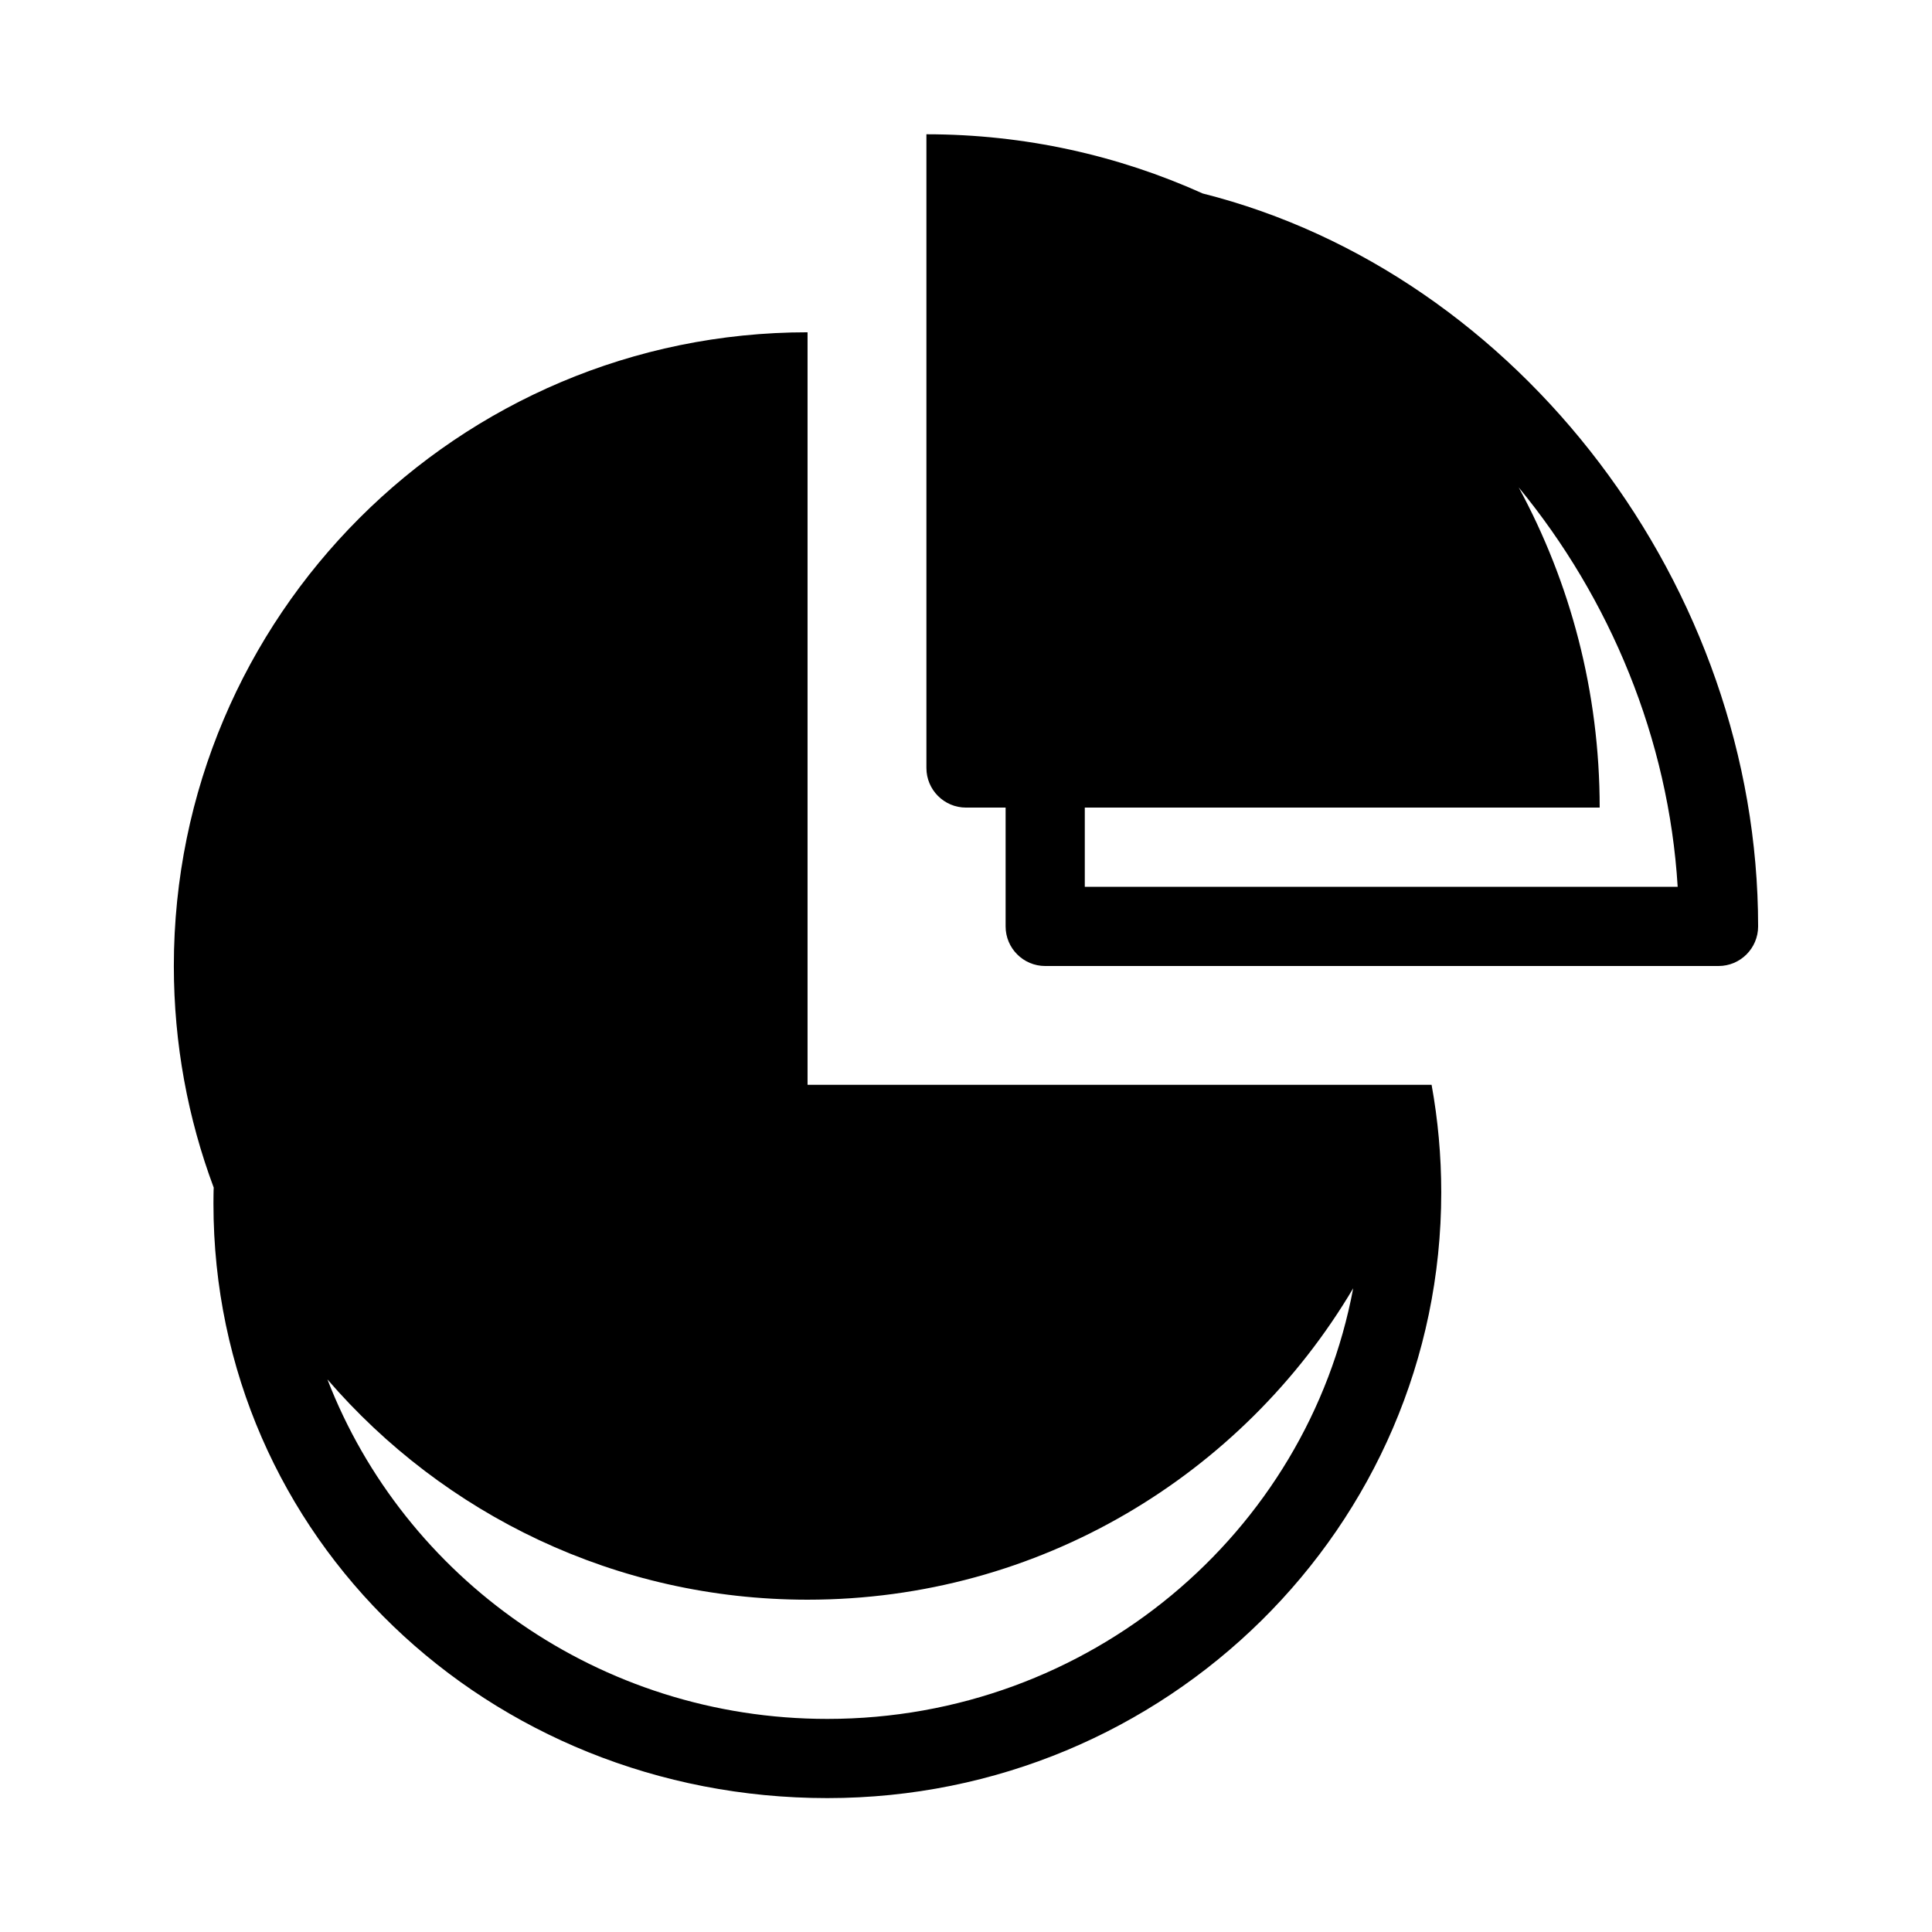
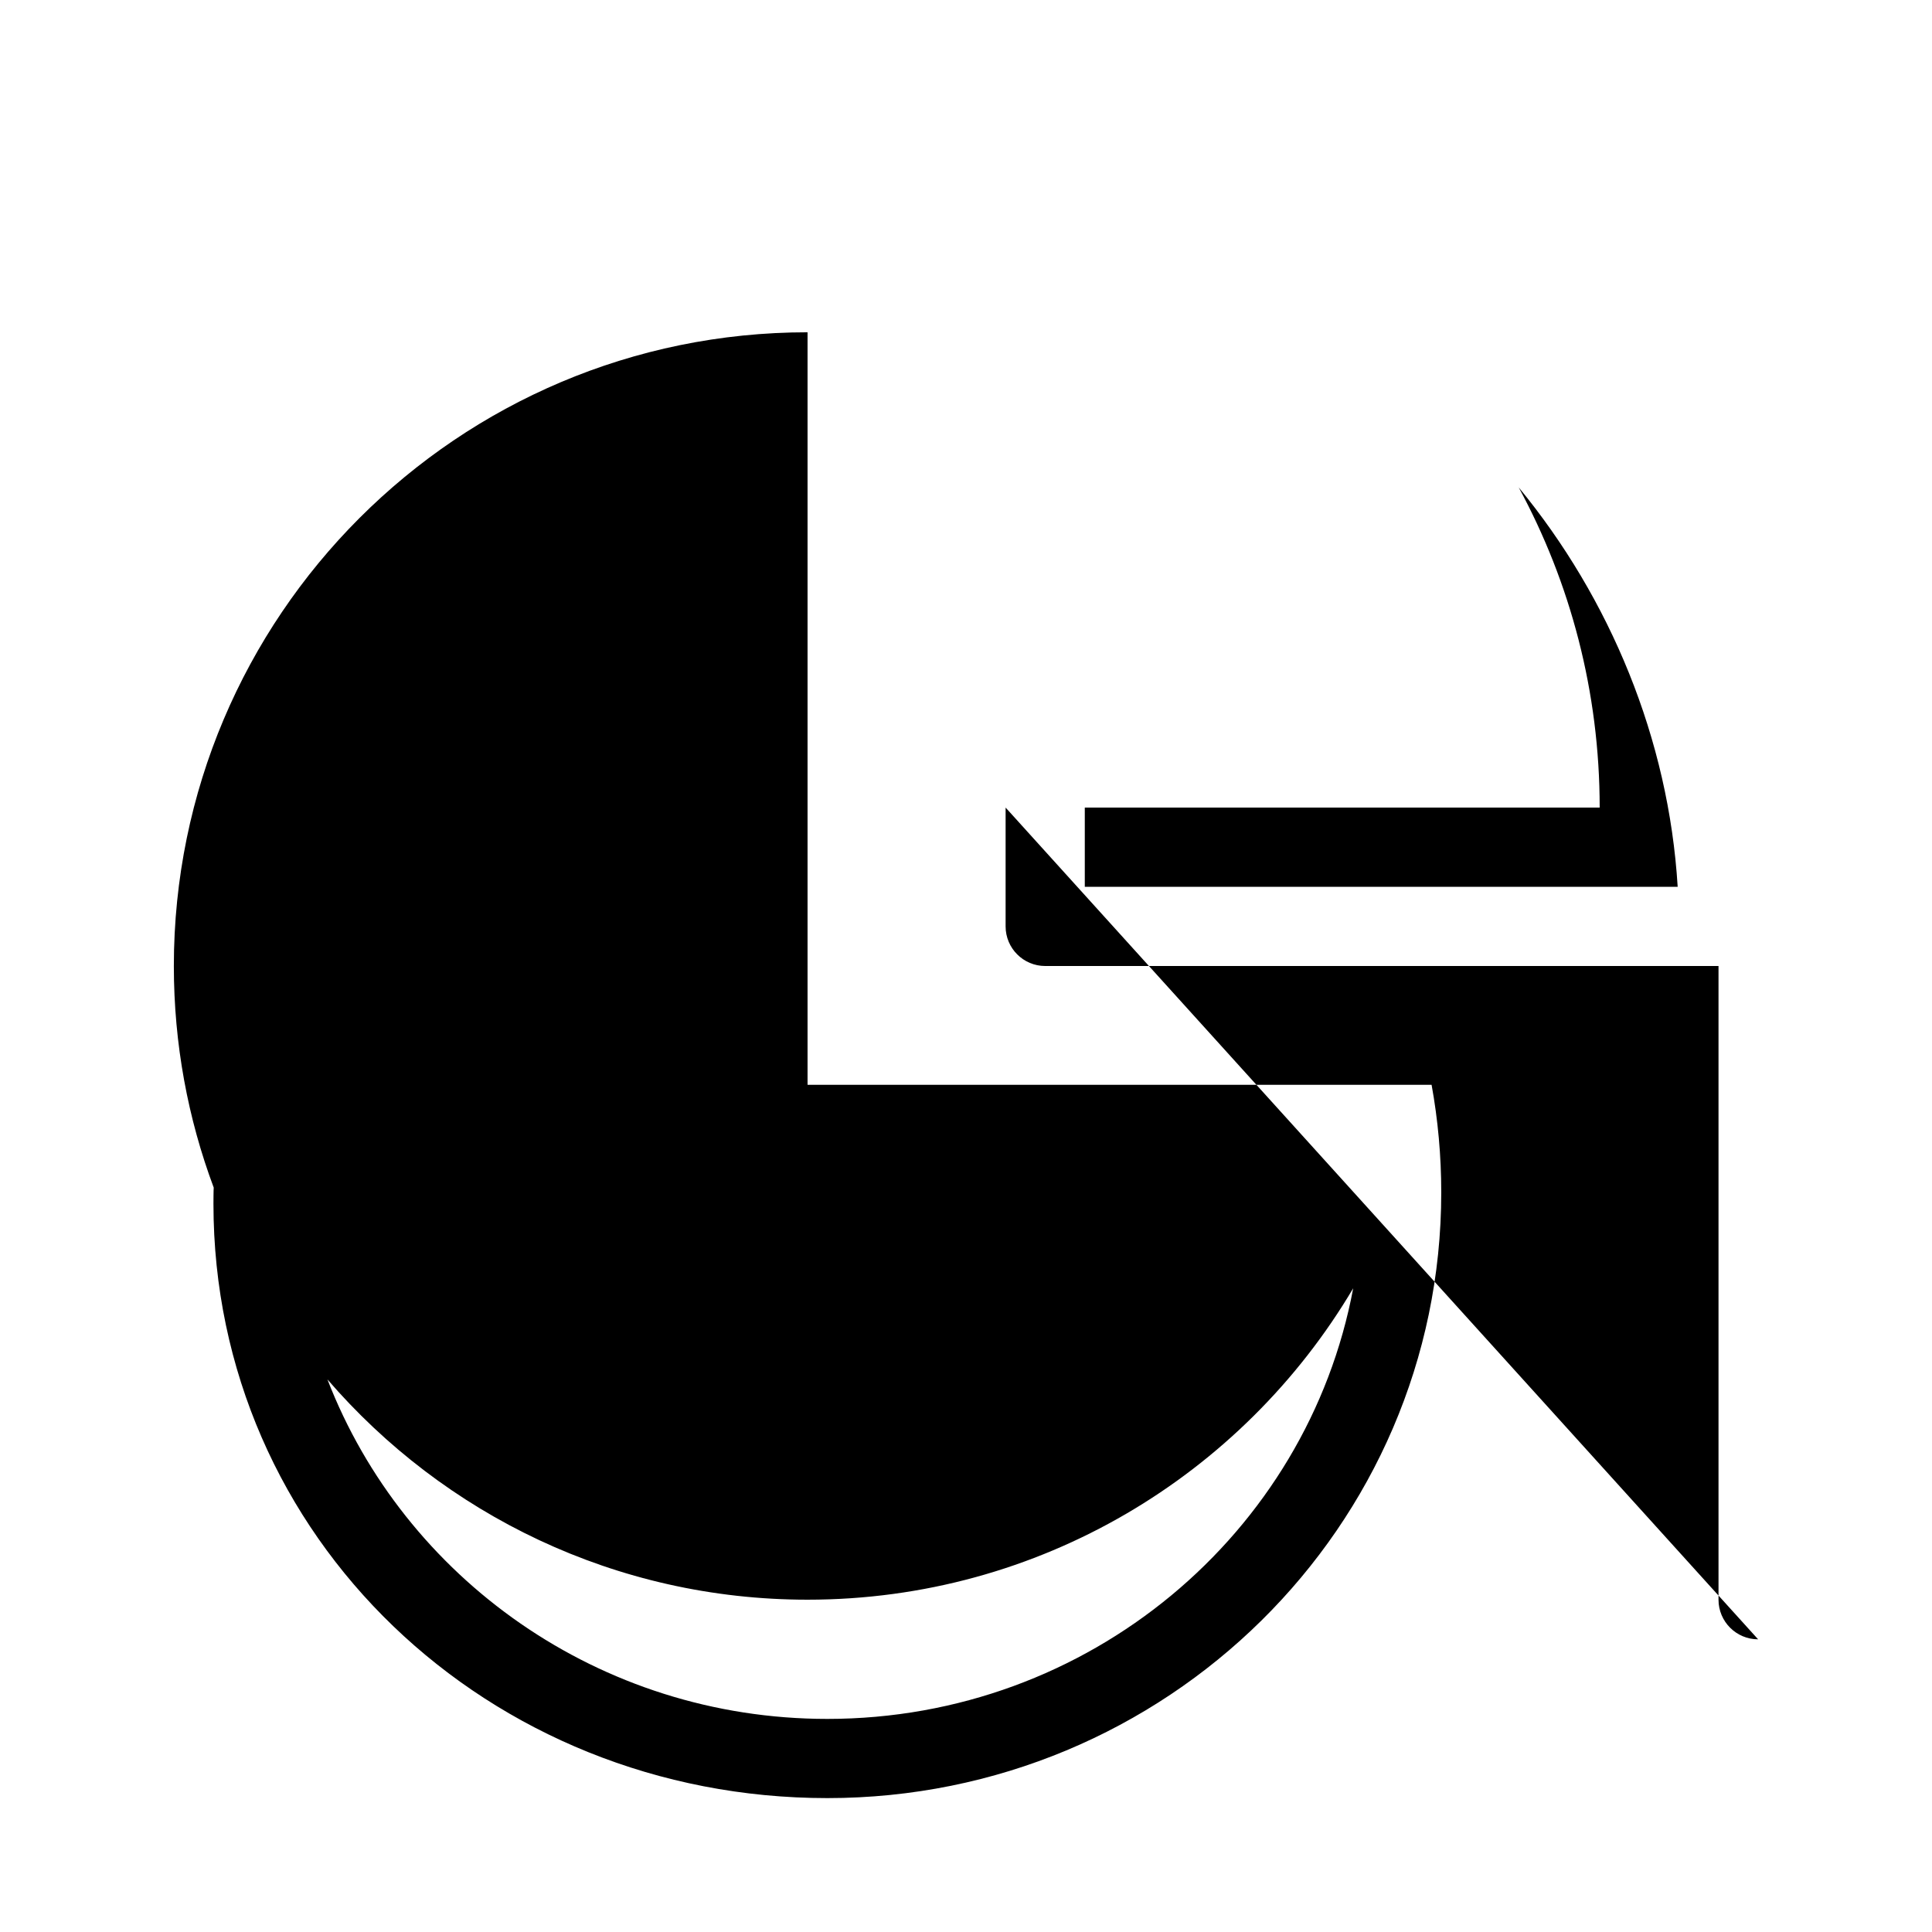
<svg xmlns="http://www.w3.org/2000/svg" fill="#000000" width="800px" height="800px" version="1.1" viewBox="144 144 512 512">
-   <path d="m523.39 431.49h-165.38v-199.43c-92.691 0-167.94 75.246-167.94 167.94 0 20.656 3.738 40.449 10.57 58.734-0.055 0.41-0.074 3.809-0.074 4.242 0 88.555 72.852 157.54 162.69 157.54 89.836 0 162.69-71.961 162.69-160.52 0-9.73-0.879-19.262-2.559-28.516zm-20.781 53.918c-29.254 49.395-83.09 82.527-144.59 82.527-50.844 0-96.43-22.637-127.25-58.379 20.332 52.598 72.035 89.973 132.49 89.973 69.359 0 127.2-49.195 139.35-114.12zm-92.113-127.39v31.488c0 5.793 4.699 10.496 10.496 10.496h178.43c5.797 0 10.496-4.703 10.496-10.496 0-89.773-63.07-173.01-147.18-194.23-22.359-10.078-47.148-15.691-73.23-15.691v167.94c0 5.793 4.699 10.496 10.496 10.496zm135.97-84.863c13.688 25.234 21.465 54.152 21.465 84.863h-136.45v20.992h157.12c-2.383-39.129-17.887-76.414-42.145-105.86z" fill-rule="evenodd" />
+   <path d="m523.39 431.49h-165.38v-199.43c-92.691 0-167.94 75.246-167.94 167.94 0 20.656 3.738 40.449 10.57 58.734-0.055 0.41-0.074 3.809-0.074 4.242 0 88.555 72.852 157.54 162.69 157.54 89.836 0 162.69-71.961 162.69-160.52 0-9.73-0.879-19.262-2.559-28.516zm-20.781 53.918c-29.254 49.395-83.09 82.527-144.59 82.527-50.844 0-96.43-22.637-127.25-58.379 20.332 52.598 72.035 89.973 132.49 89.973 69.359 0 127.2-49.195 139.35-114.12zm-92.113-127.39v31.488c0 5.793 4.699 10.496 10.496 10.496h178.43v167.94c0 5.793 4.699 10.496 10.496 10.496zm135.97-84.863c13.688 25.234 21.465 54.152 21.465 84.863h-136.45v20.992h157.12c-2.383-39.129-17.887-76.414-42.145-105.86z" fill-rule="evenodd" />
</svg>